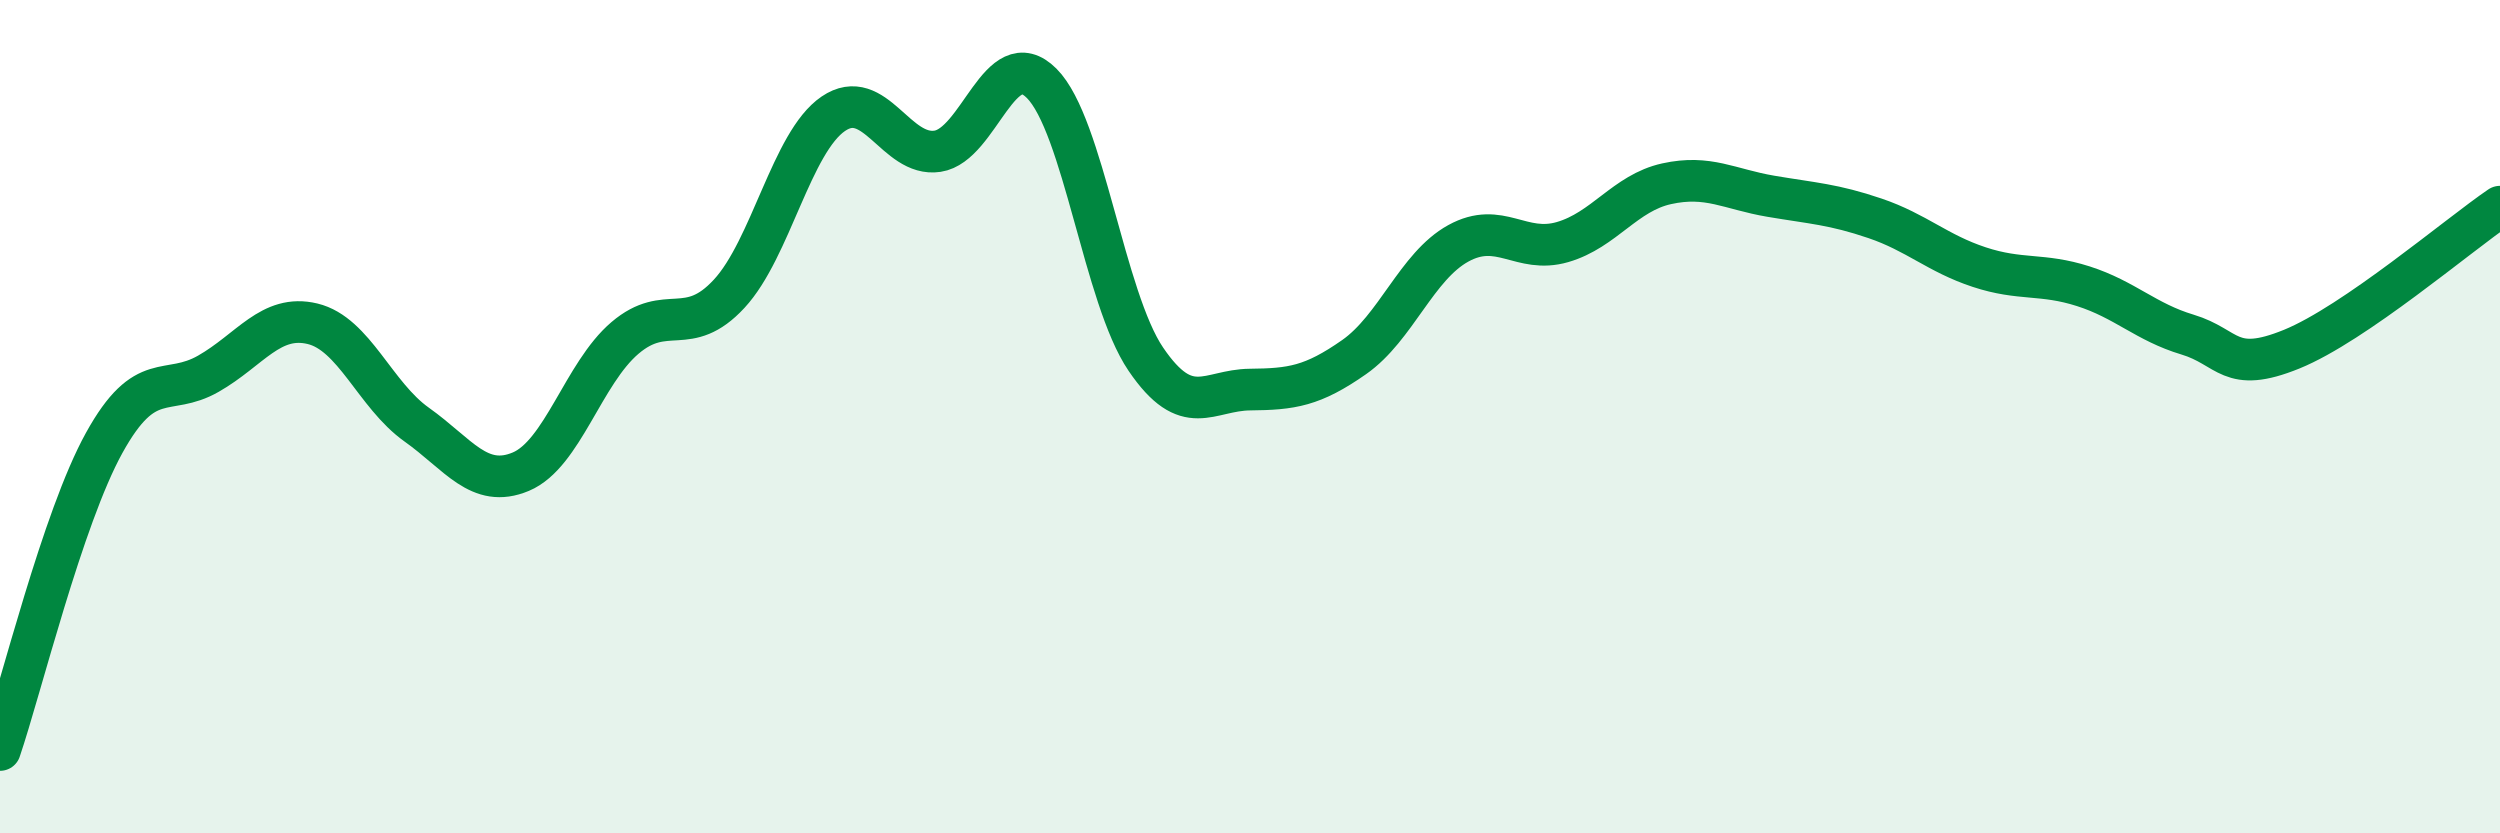
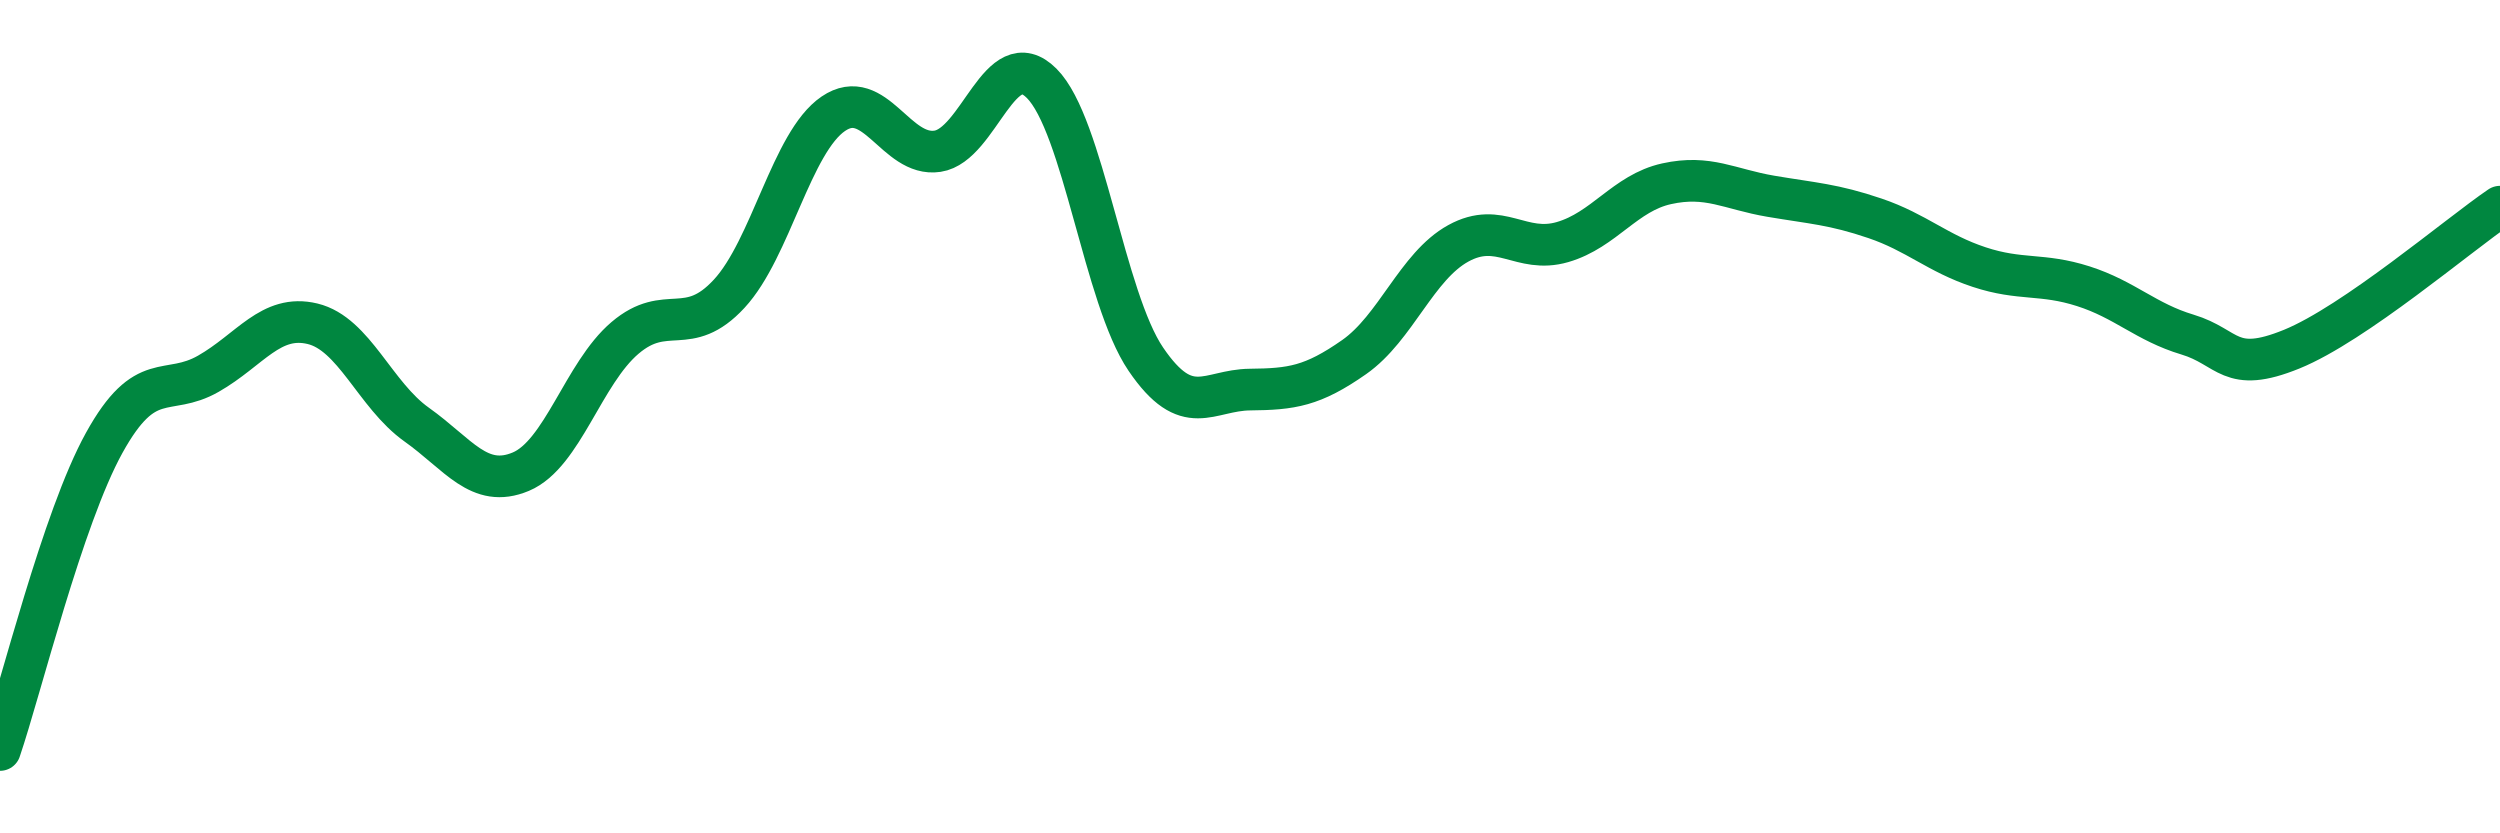
<svg xmlns="http://www.w3.org/2000/svg" width="60" height="20" viewBox="0 0 60 20">
-   <path d="M 0,18 C 0.5,16.53 1.5,12.44 2.5,10.63 C 3.5,8.82 4,9.54 5,8.97 C 6,8.4 6.5,7.53 7.5,7.77 C 8.5,8.01 9,9.48 10,10.19 C 11,10.9 11.5,11.74 12.5,11.32 C 13.5,10.9 14,8.96 15,8.11 C 16,7.26 16.5,8.13 17.5,7.05 C 18.5,5.97 19,3.41 20,2.73 C 21,2.05 21.5,3.78 22.5,3.63 C 23.5,3.48 24,1 25,2 C 26,3 26.5,7.15 27.5,8.62 C 28.5,10.09 29,9.36 30,9.35 C 31,9.34 31.5,9.27 32.5,8.57 C 33.5,7.87 34,6.39 35,5.84 C 36,5.29 36.5,6.1 37.5,5.81 C 38.5,5.52 39,4.63 40,4.41 C 41,4.19 41.5,4.54 42.5,4.71 C 43.5,4.88 44,4.9 45,5.24 C 46,5.58 46.5,6.08 47.5,6.41 C 48.5,6.74 49,6.55 50,6.87 C 51,7.19 51.5,7.73 52.5,8.03 C 53.5,8.33 53.5,8.99 55,8.38 C 56.5,7.77 59,5.64 60,4.96L60 20L0 20Z" fill="#008740" opacity="0.1" stroke-linecap="round" stroke-linejoin="round" />
  <path d="M 0,18 C 0.5,16.53 1.5,12.44 2.5,10.63 C 3.5,8.82 4,9.54 5,8.97 C 6,8.4 6.5,7.53 7.5,7.77 C 8.5,8.01 9,9.48 10,10.19 C 11,10.9 11.5,11.74 12.5,11.32 C 13.5,10.9 14,8.96 15,8.11 C 16,7.26 16.5,8.13 17.5,7.05 C 18.5,5.97 19,3.41 20,2.73 C 21,2.05 21.5,3.78 22.5,3.63 C 23.5,3.48 24,1 25,2 C 26,3 26.5,7.15 27.5,8.62 C 28.5,10.09 29,9.36 30,9.35 C 31,9.34 31.5,9.27 32.5,8.57 C 33.5,7.87 34,6.39 35,5.84 C 36,5.29 36.5,6.1 37.5,5.81 C 38.5,5.52 39,4.63 40,4.41 C 41,4.19 41.5,4.54 42.5,4.71 C 43.5,4.88 44,4.9 45,5.24 C 46,5.58 46.5,6.08 47.5,6.41 C 48.5,6.74 49,6.55 50,6.87 C 51,7.19 51.5,7.73 52.5,8.03 C 53.5,8.33 53.5,8.99 55,8.38 C 56.5,7.77 59,5.64 60,4.96" stroke="#008740" stroke-width="1" fill="none" stroke-linecap="round" stroke-linejoin="round" />
</svg>